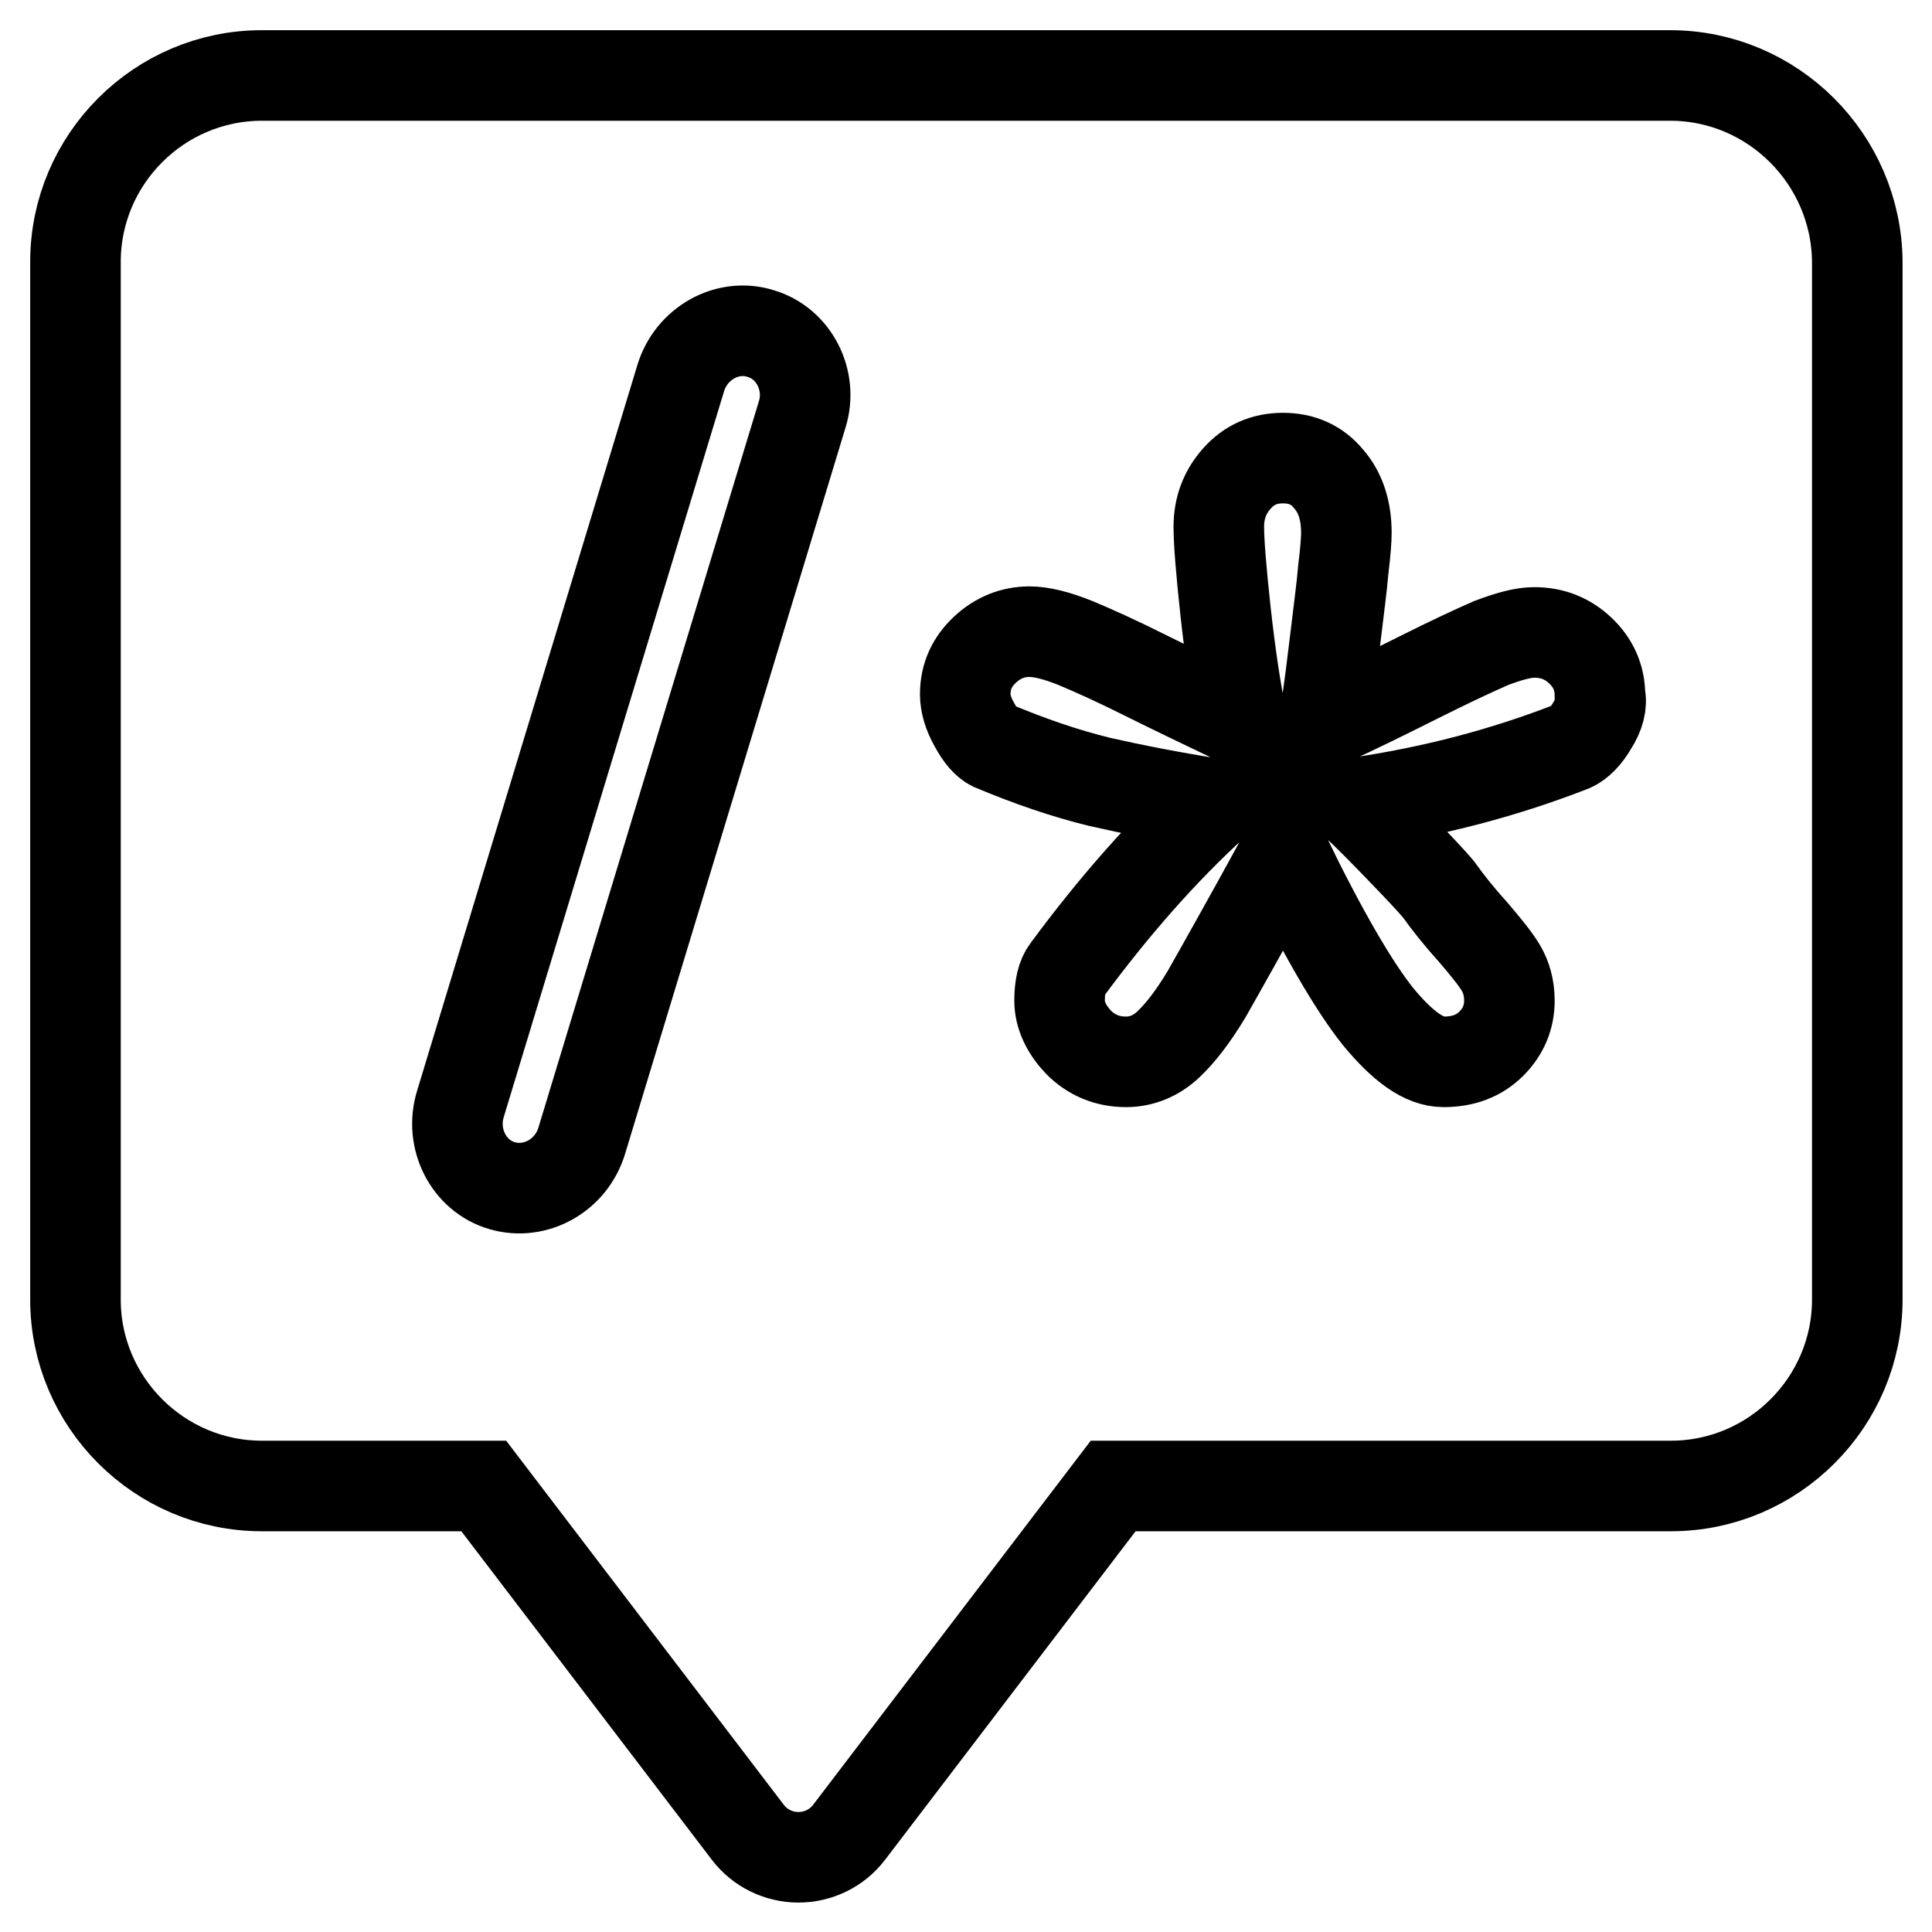
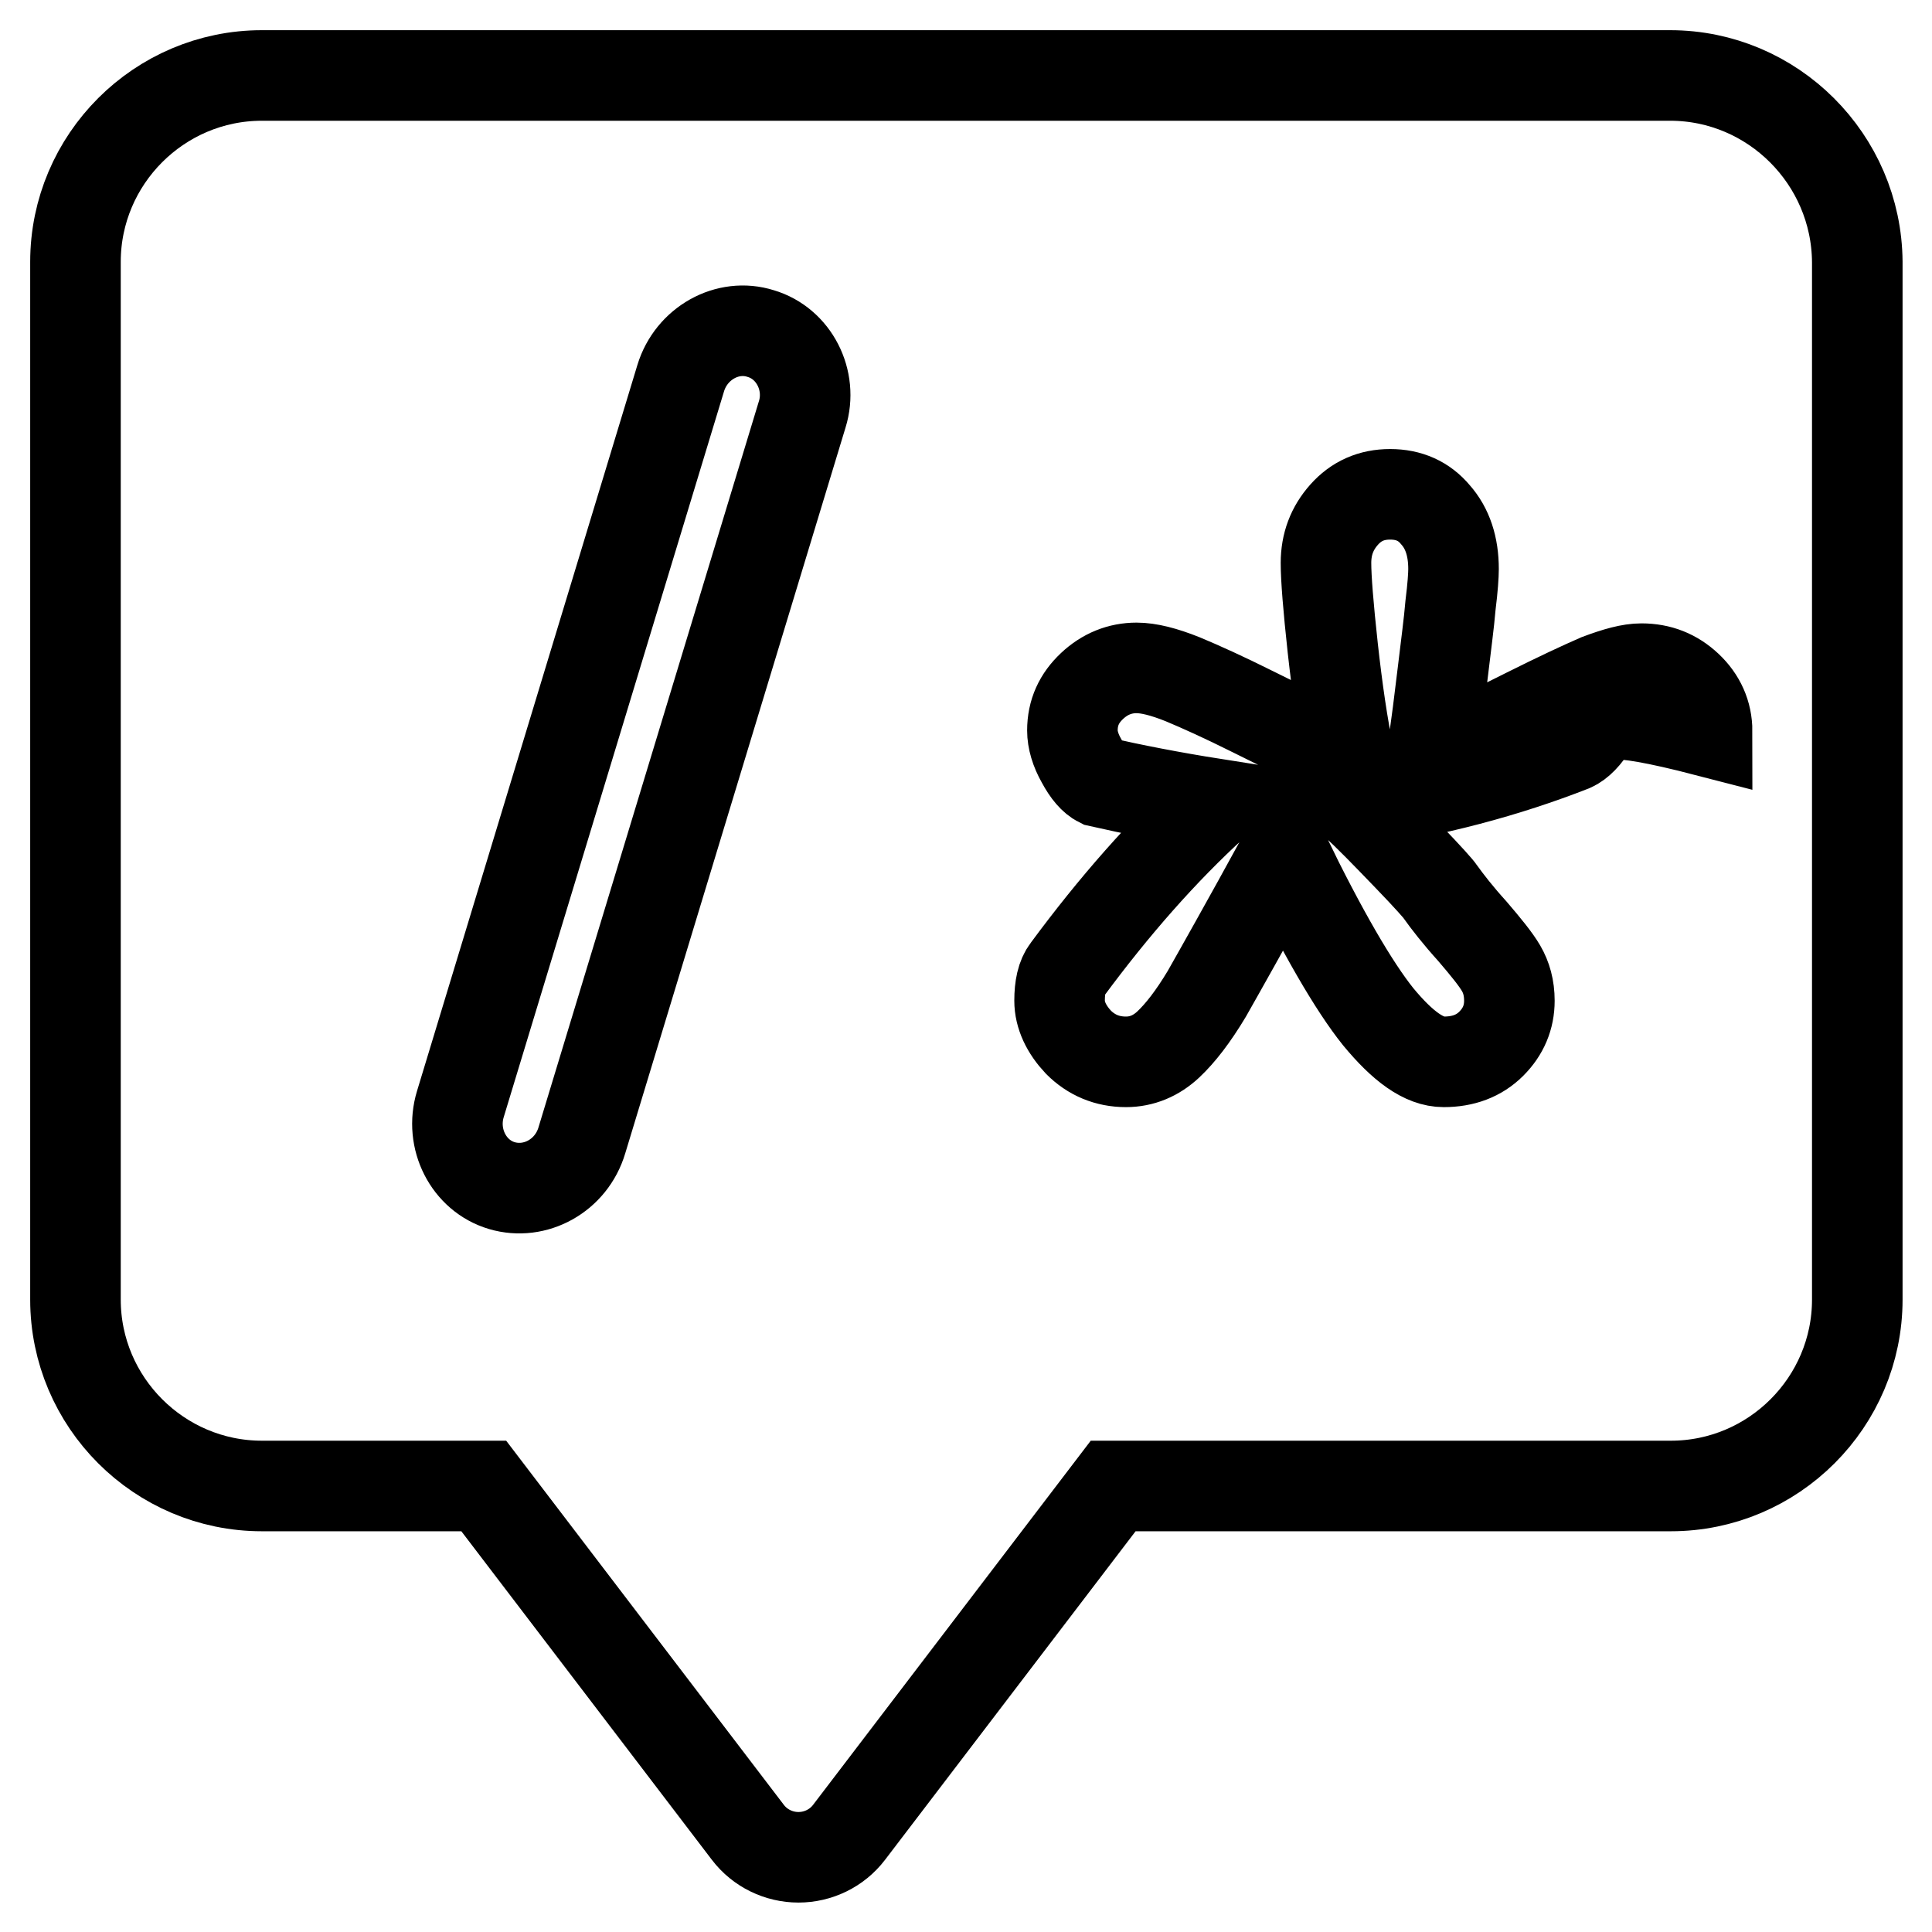
<svg xmlns="http://www.w3.org/2000/svg" version="1.1" x="0px" y="0px" viewBox="0 0 256 256" enable-background="new 0 0 256 256" xml:space="preserve">
  <g>
-     <path stroke-width="12" fill-opacity="0" stroke="#000000" d="M221.3,10H34.7C21.1,10,10,21.1,10,34.7v137.5c0,13.6,11.1,24.7,24.7,24.7h29.4l35,45.9 c1.6,2.1,4.1,3.3,6.7,3.3c2.6,0,5.1-1.2,6.7-3.3l35-45.9h73.9c13.6,0,24.7-11.1,24.7-24.7V34.7C246,21.1,234.9,10,221.3,10z  M106.3,54.9l-29.2,96.2c-1.4,4.7-6.2,7.3-10.6,6c-4.4-1.3-6.9-6.2-5.5-10.8l29.2-96.2c1.4-4.6,6.2-7.3,10.6-5.9 C105.2,45.5,107.7,50.4,106.3,54.9z M211,96.1c-0.8,1.4-1.8,2.4-2.7,2.8c-8.7,3.4-18.3,6-28.8,7.5c1.9,1.7,4.2,4.1,7,7 c2.8,2.9,4.2,4.5,4.3,4.7c1,1.4,2.4,3.2,4.3,5.3c1.8,2.1,3.1,3.7,3.8,4.9c0.7,1.2,1.1,2.6,1.1,4.3c0,2.2-0.8,4.1-2.4,5.7 c-1.6,1.6-3.7,2.4-6.3,2.4c-2.6,0-5.4-2-8.7-6c-3.2-4-7.4-11.2-12.4-21.5c-5.1,9.3-8.6,15.5-10.3,18.5c-1.8,3-3.5,5.2-5.1,6.7 c-1.6,1.5-3.5,2.3-5.6,2.3c-2.5,0-4.6-0.9-6.3-2.6c-1.6-1.7-2.5-3.6-2.5-5.5c0-1.8,0.3-3.2,1-4.1c6.2-8.4,12.7-15.8,19.5-22 c-5.7-0.9-10.8-1.9-15.2-2.9c-4.5-1.1-9.2-2.7-14.2-4.8c-0.8-0.4-1.6-1.3-2.4-2.8c-0.8-1.4-1.2-2.8-1.2-4c0-2.4,0.9-4.3,2.6-5.9 c1.7-1.6,3.7-2.4,5.9-2.4c1.6,0,3.6,0.5,6.1,1.5c2.4,1,5.5,2.4,9.3,4.3c3.8,1.9,8,3.9,12.8,6.2c-0.9-4.3-1.6-9.2-2.2-14.6 c-0.6-5.5-0.9-9.3-0.9-11.3c0-2.5,0.8-4.6,2.4-6.4c1.6-1.8,3.6-2.7,6.1-2.7c2.5,0,4.5,0.9,6,2.7c1.6,1.8,2.4,4.2,2.4,7.2 c0,0.8-0.1,2.4-0.4,4.8c-0.2,2.4-0.6,5.3-1,8.7c-0.4,3.4-0.9,7.3-1.5,11.7c4.4-2,8.6-4.1,12.6-6.1c4-2,7.2-3.5,9.5-4.5 c2.4-0.9,4.2-1.4,5.7-1.4c2.4,0,4.4,0.8,6.1,2.4c1.7,1.6,2.6,3.6,2.6,5.9C212.3,93.3,211.9,94.7,211,96.1z" />
+     <path stroke-width="12" fill-opacity="0" stroke="#000000" d="M221.3,10H34.7C21.1,10,10,21.1,10,34.7v137.5c0,13.6,11.1,24.7,24.7,24.7h29.4l35,45.9 c1.6,2.1,4.1,3.3,6.7,3.3c2.6,0,5.1-1.2,6.7-3.3l35-45.9h73.9c13.6,0,24.7-11.1,24.7-24.7V34.7C246,21.1,234.9,10,221.3,10z  M106.3,54.9l-29.2,96.2c-1.4,4.7-6.2,7.3-10.6,6c-4.4-1.3-6.9-6.2-5.5-10.8l29.2-96.2c1.4-4.6,6.2-7.3,10.6-5.9 C105.2,45.5,107.7,50.4,106.3,54.9z M211,96.1c-0.8,1.4-1.8,2.4-2.7,2.8c-8.7,3.4-18.3,6-28.8,7.5c1.9,1.7,4.2,4.1,7,7 c2.8,2.9,4.2,4.5,4.3,4.7c1,1.4,2.4,3.2,4.3,5.3c1.8,2.1,3.1,3.7,3.8,4.9c0.7,1.2,1.1,2.6,1.1,4.3c0,2.2-0.8,4.1-2.4,5.7 c-1.6,1.6-3.7,2.4-6.3,2.4c-2.6,0-5.4-2-8.7-6c-3.2-4-7.4-11.2-12.4-21.5c-5.1,9.3-8.6,15.5-10.3,18.5c-1.8,3-3.5,5.2-5.1,6.7 c-1.6,1.5-3.5,2.3-5.6,2.3c-2.5,0-4.6-0.9-6.3-2.6c-1.6-1.7-2.5-3.6-2.5-5.5c0-1.8,0.3-3.2,1-4.1c6.2-8.4,12.7-15.8,19.5-22 c-5.7-0.9-10.8-1.9-15.2-2.9c-0.8-0.4-1.6-1.3-2.4-2.8c-0.8-1.4-1.2-2.8-1.2-4c0-2.4,0.9-4.3,2.6-5.9 c1.7-1.6,3.7-2.4,5.9-2.4c1.6,0,3.6,0.5,6.1,1.5c2.4,1,5.5,2.4,9.3,4.3c3.8,1.9,8,3.9,12.8,6.2c-0.9-4.3-1.6-9.2-2.2-14.6 c-0.6-5.5-0.9-9.3-0.9-11.3c0-2.5,0.8-4.6,2.4-6.4c1.6-1.8,3.6-2.7,6.1-2.7c2.5,0,4.5,0.9,6,2.7c1.6,1.8,2.4,4.2,2.4,7.2 c0,0.8-0.1,2.4-0.4,4.8c-0.2,2.4-0.6,5.3-1,8.7c-0.4,3.4-0.9,7.3-1.5,11.7c4.4-2,8.6-4.1,12.6-6.1c4-2,7.2-3.5,9.5-4.5 c2.4-0.9,4.2-1.4,5.7-1.4c2.4,0,4.4,0.8,6.1,2.4c1.7,1.6,2.6,3.6,2.6,5.9C212.3,93.3,211.9,94.7,211,96.1z" />
  </g>
</svg>